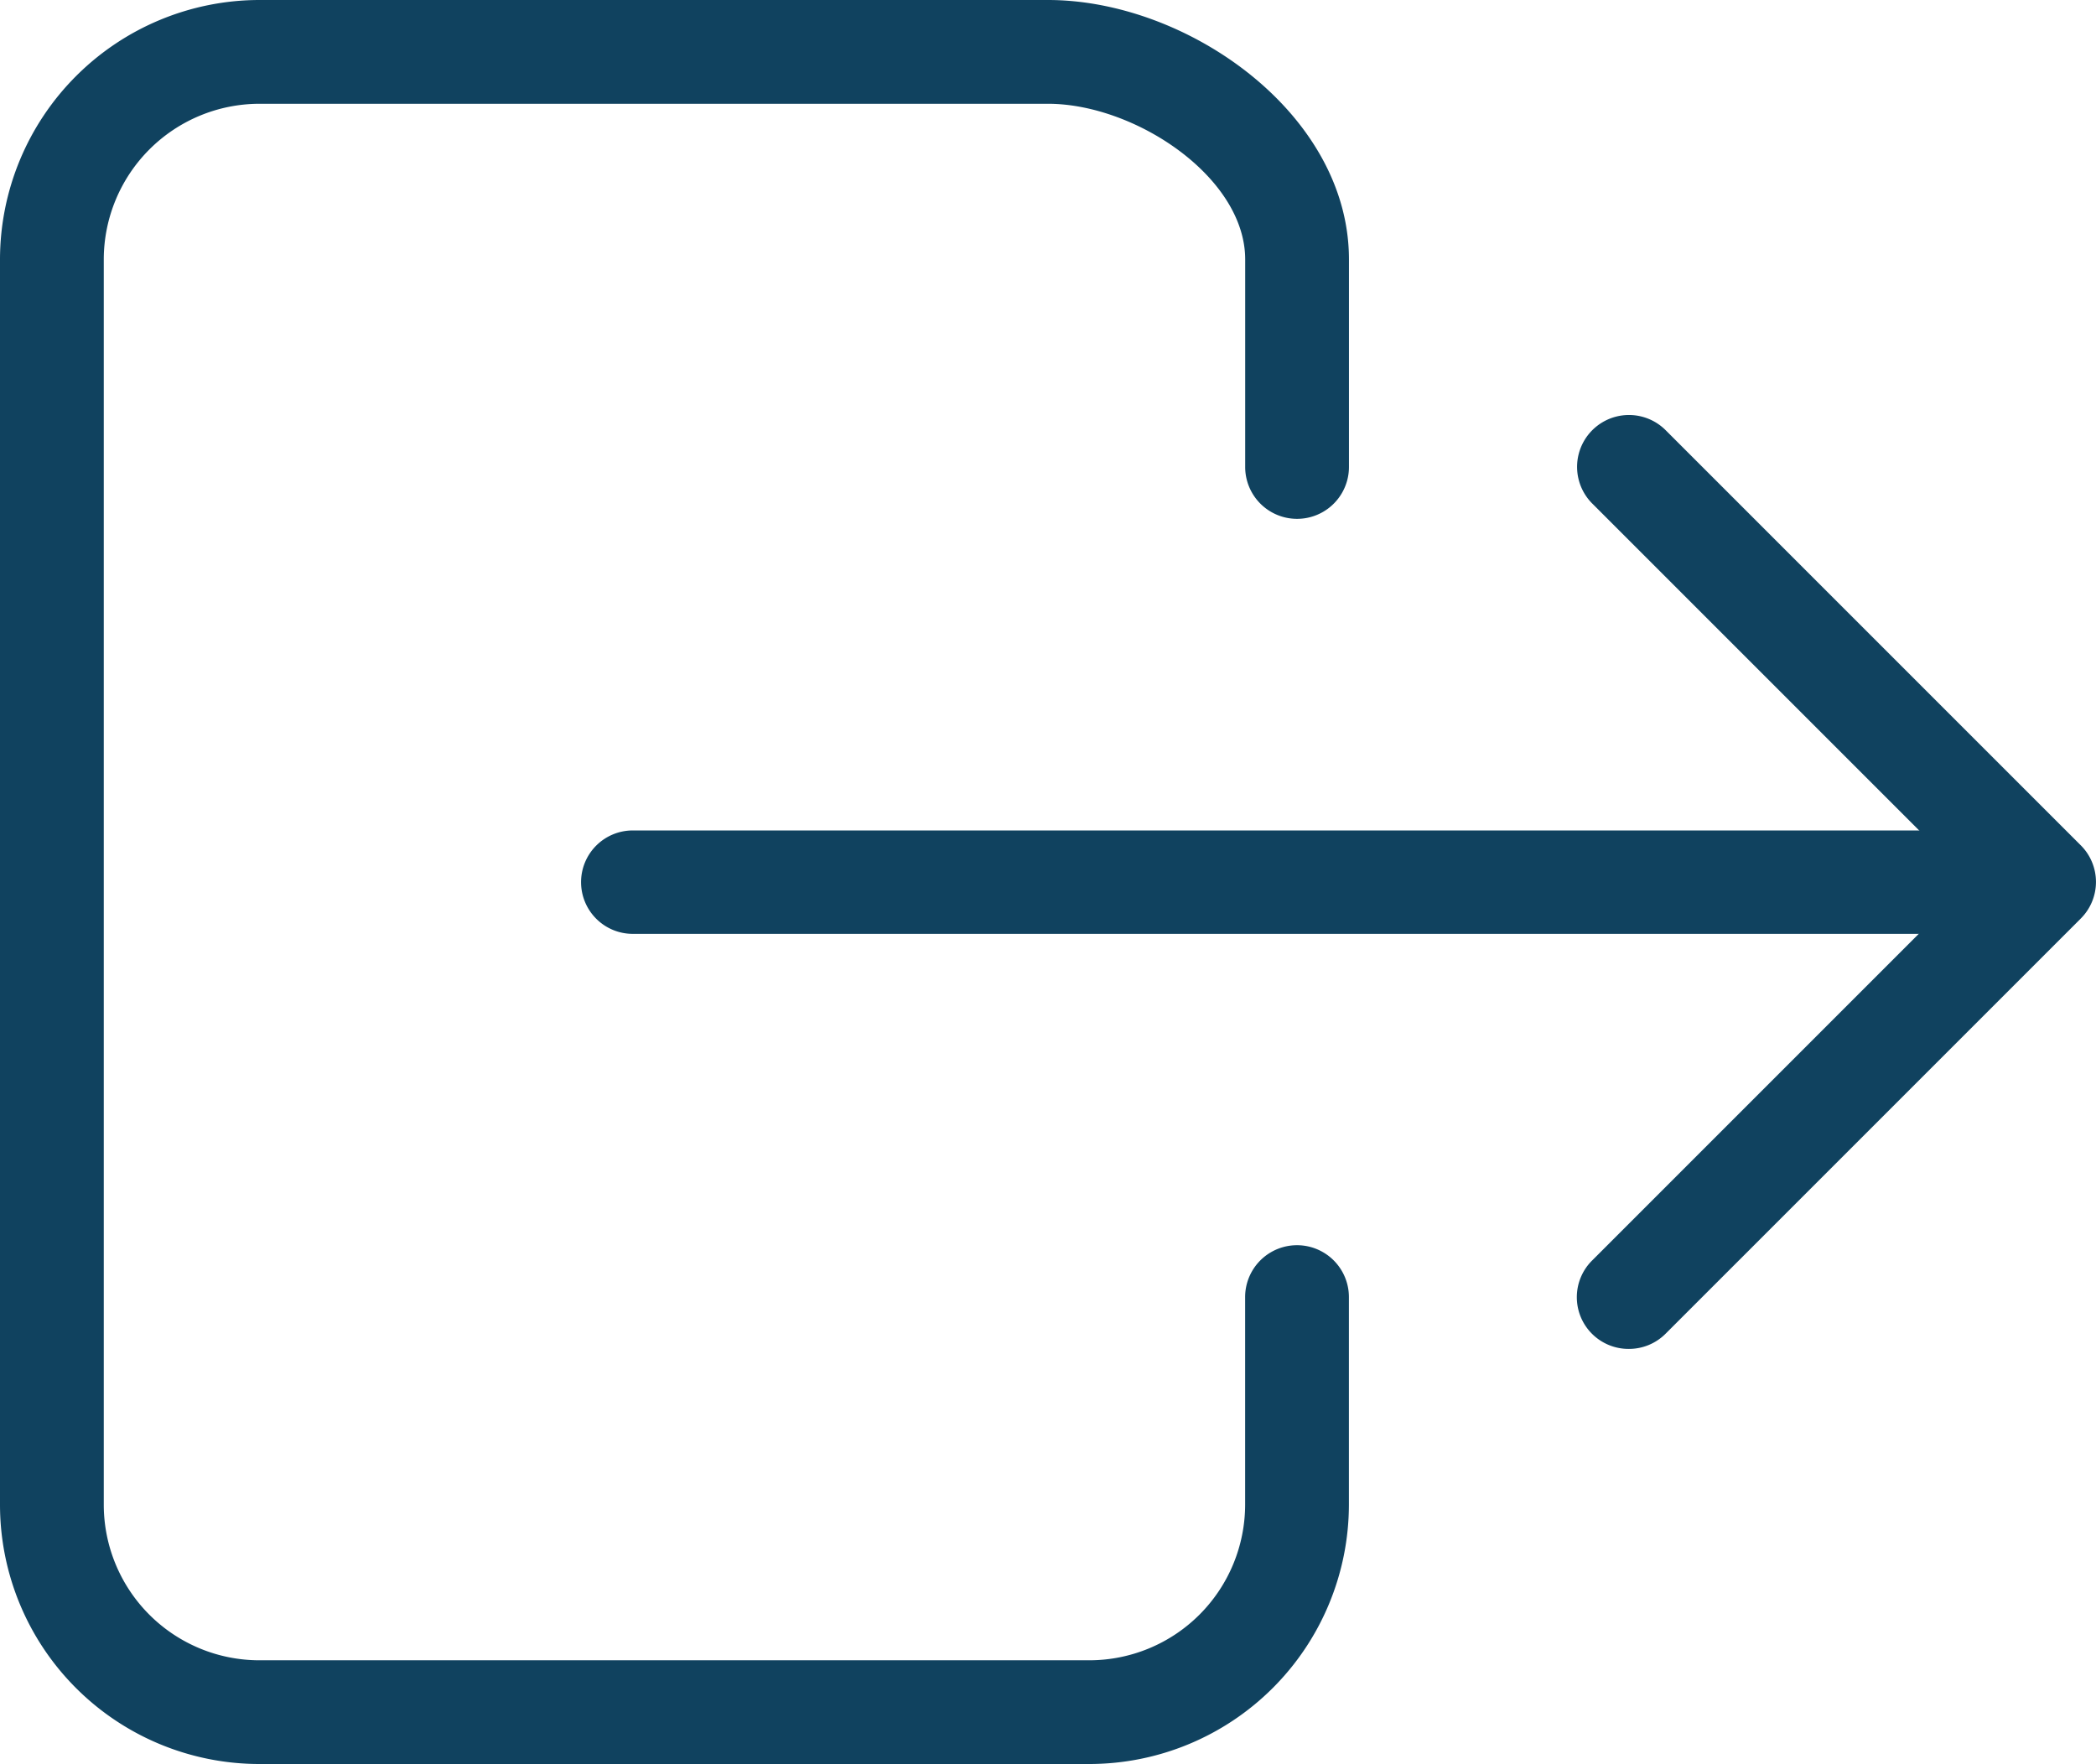
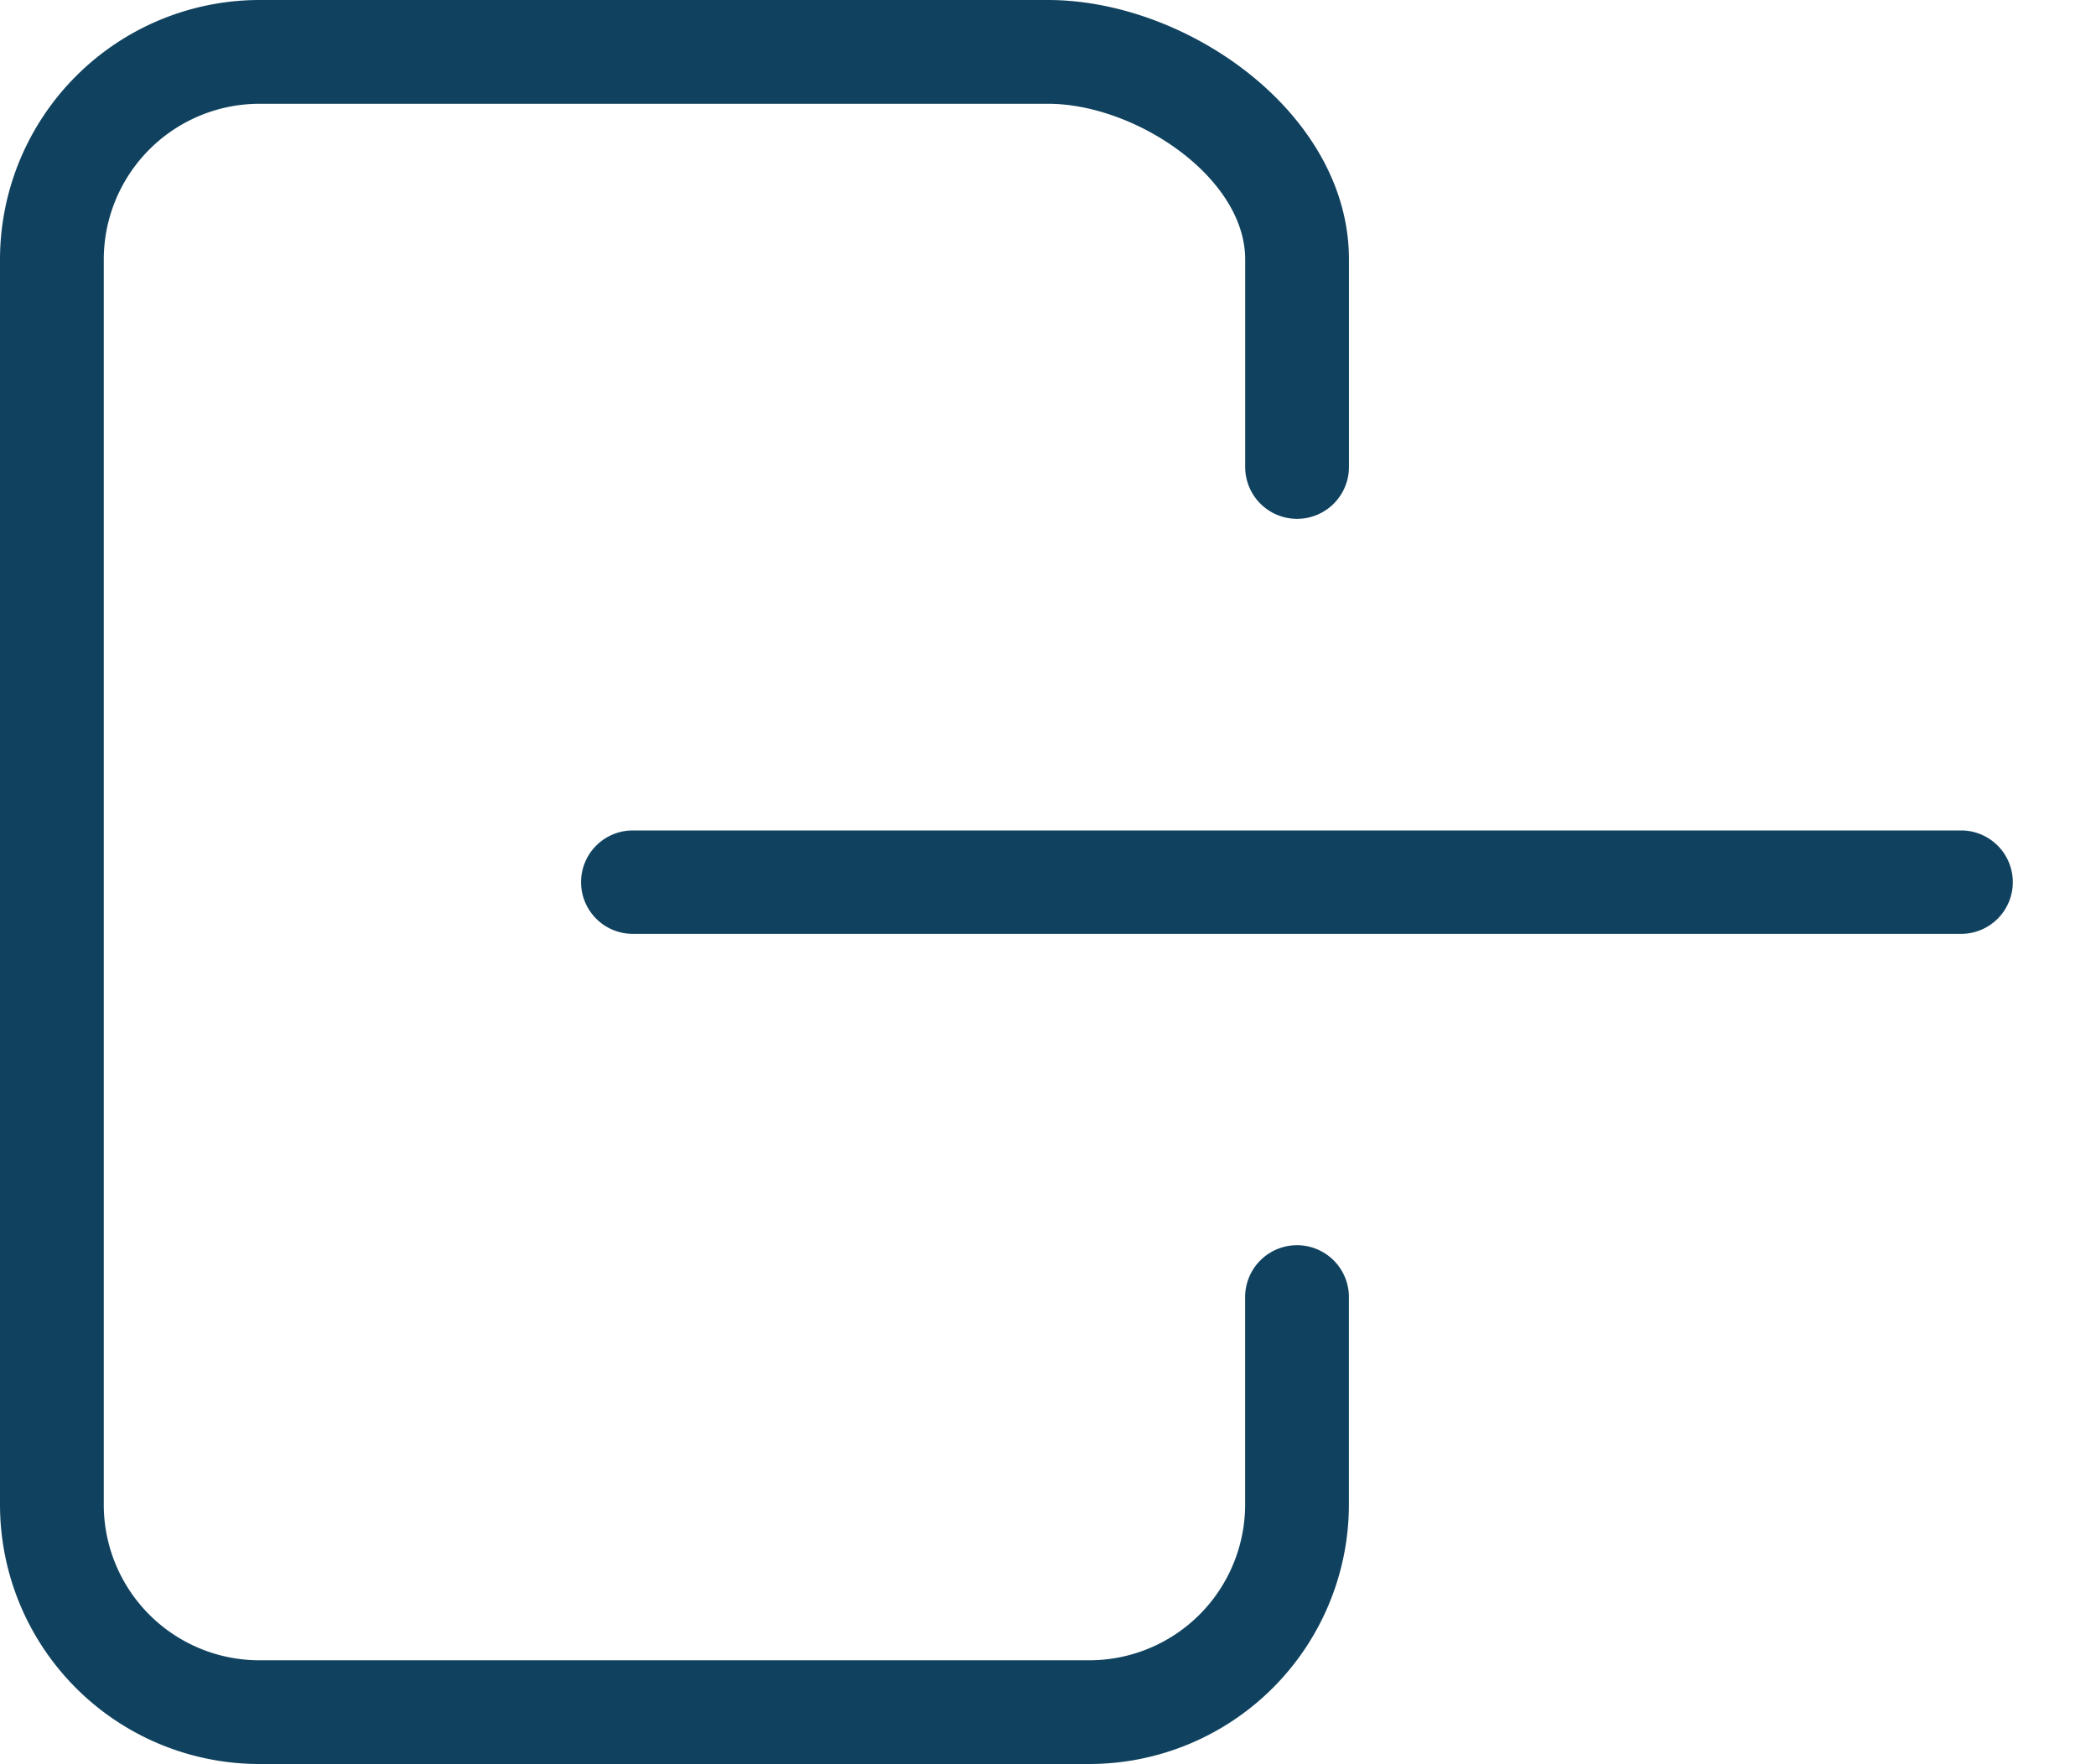
<svg xmlns="http://www.w3.org/2000/svg" width="40.537" height="34.116" viewBox="0 0 40.537 34.116">
  <g id="log-out-outline" transform="translate(0)">
    <path id="Tracé_2311" data-name="Tracé 2311" d="M75.071,120.116H59.017A5.017,5.017,0,0,1,54,115.1V91.017A5.023,5.023,0,0,1,59.017,86H74.269c2.691,0,5.82,2.192,5.82,5.017v4.014a1,1,0,0,1-2.007,0V91.017c0-1.593-2.132-3.01-3.813-3.01H59.017a3.014,3.014,0,0,0-3.01,3.01V115.1a3.01,3.01,0,0,0,3.01,3.01H75.071a3.014,3.014,0,0,0,3.01-3.01v-4.014a1,1,0,1,1,2.007,0V115.1A5.023,5.023,0,0,1,75.071,120.116Z" transform="translate(-54 -86)" fill="#10425f" />
-     <path id="Tracé_2312" data-name="Tracé 2312" d="M359,184.061a1,1,0,0,1-.709-1.713l7.318-7.318-7.318-7.318a1,1,0,1,1,1.419-1.419l8.027,8.027a1,1,0,0,1,0,1.419l-8.027,8.027A1,1,0,0,1,359,184.061Z" transform="translate(-327.496 -157.973)" fill="#10425f" />
    <path id="Ligne_33" data-name="Ligne 33" d="M16.69-7.993H-9a1,1,0,0,1-1-1,1,1,0,0,1,1-1H16.69a1,1,0,0,1,1,1A1,1,0,0,1,16.69-7.993Z" transform="translate(21.238 26.054)" fill="#10425f" />
  </g>
</svg>